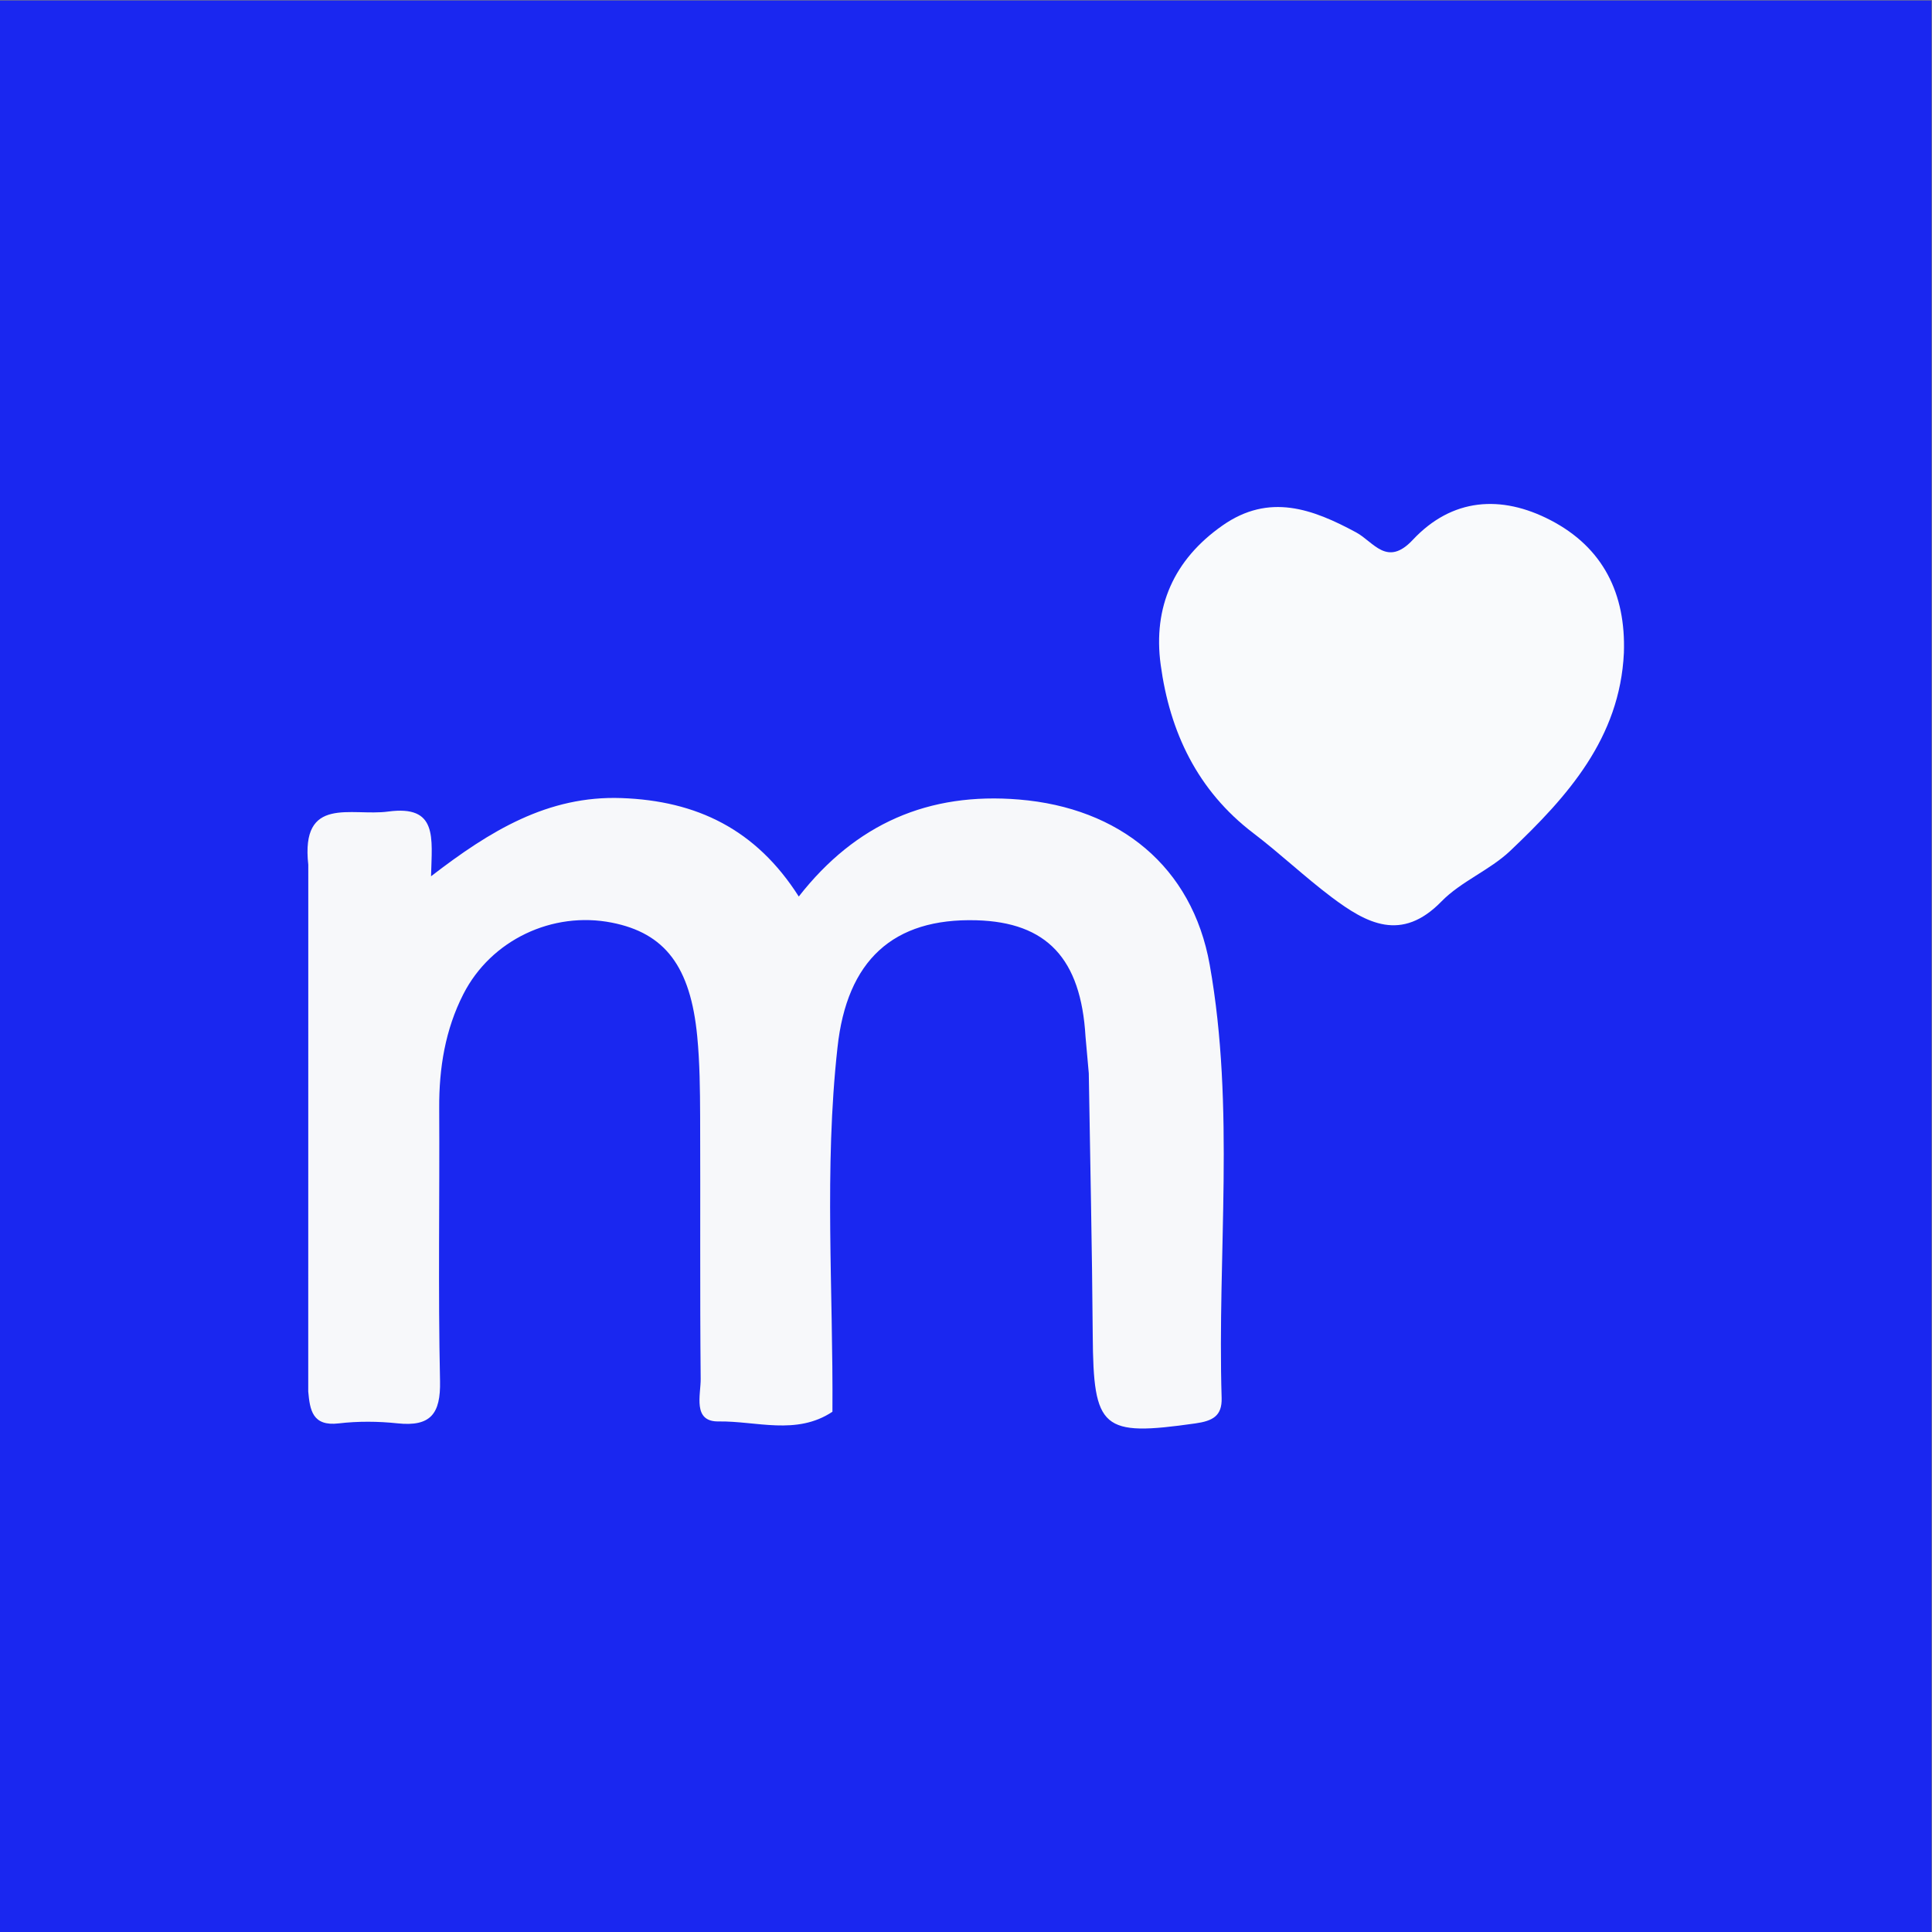
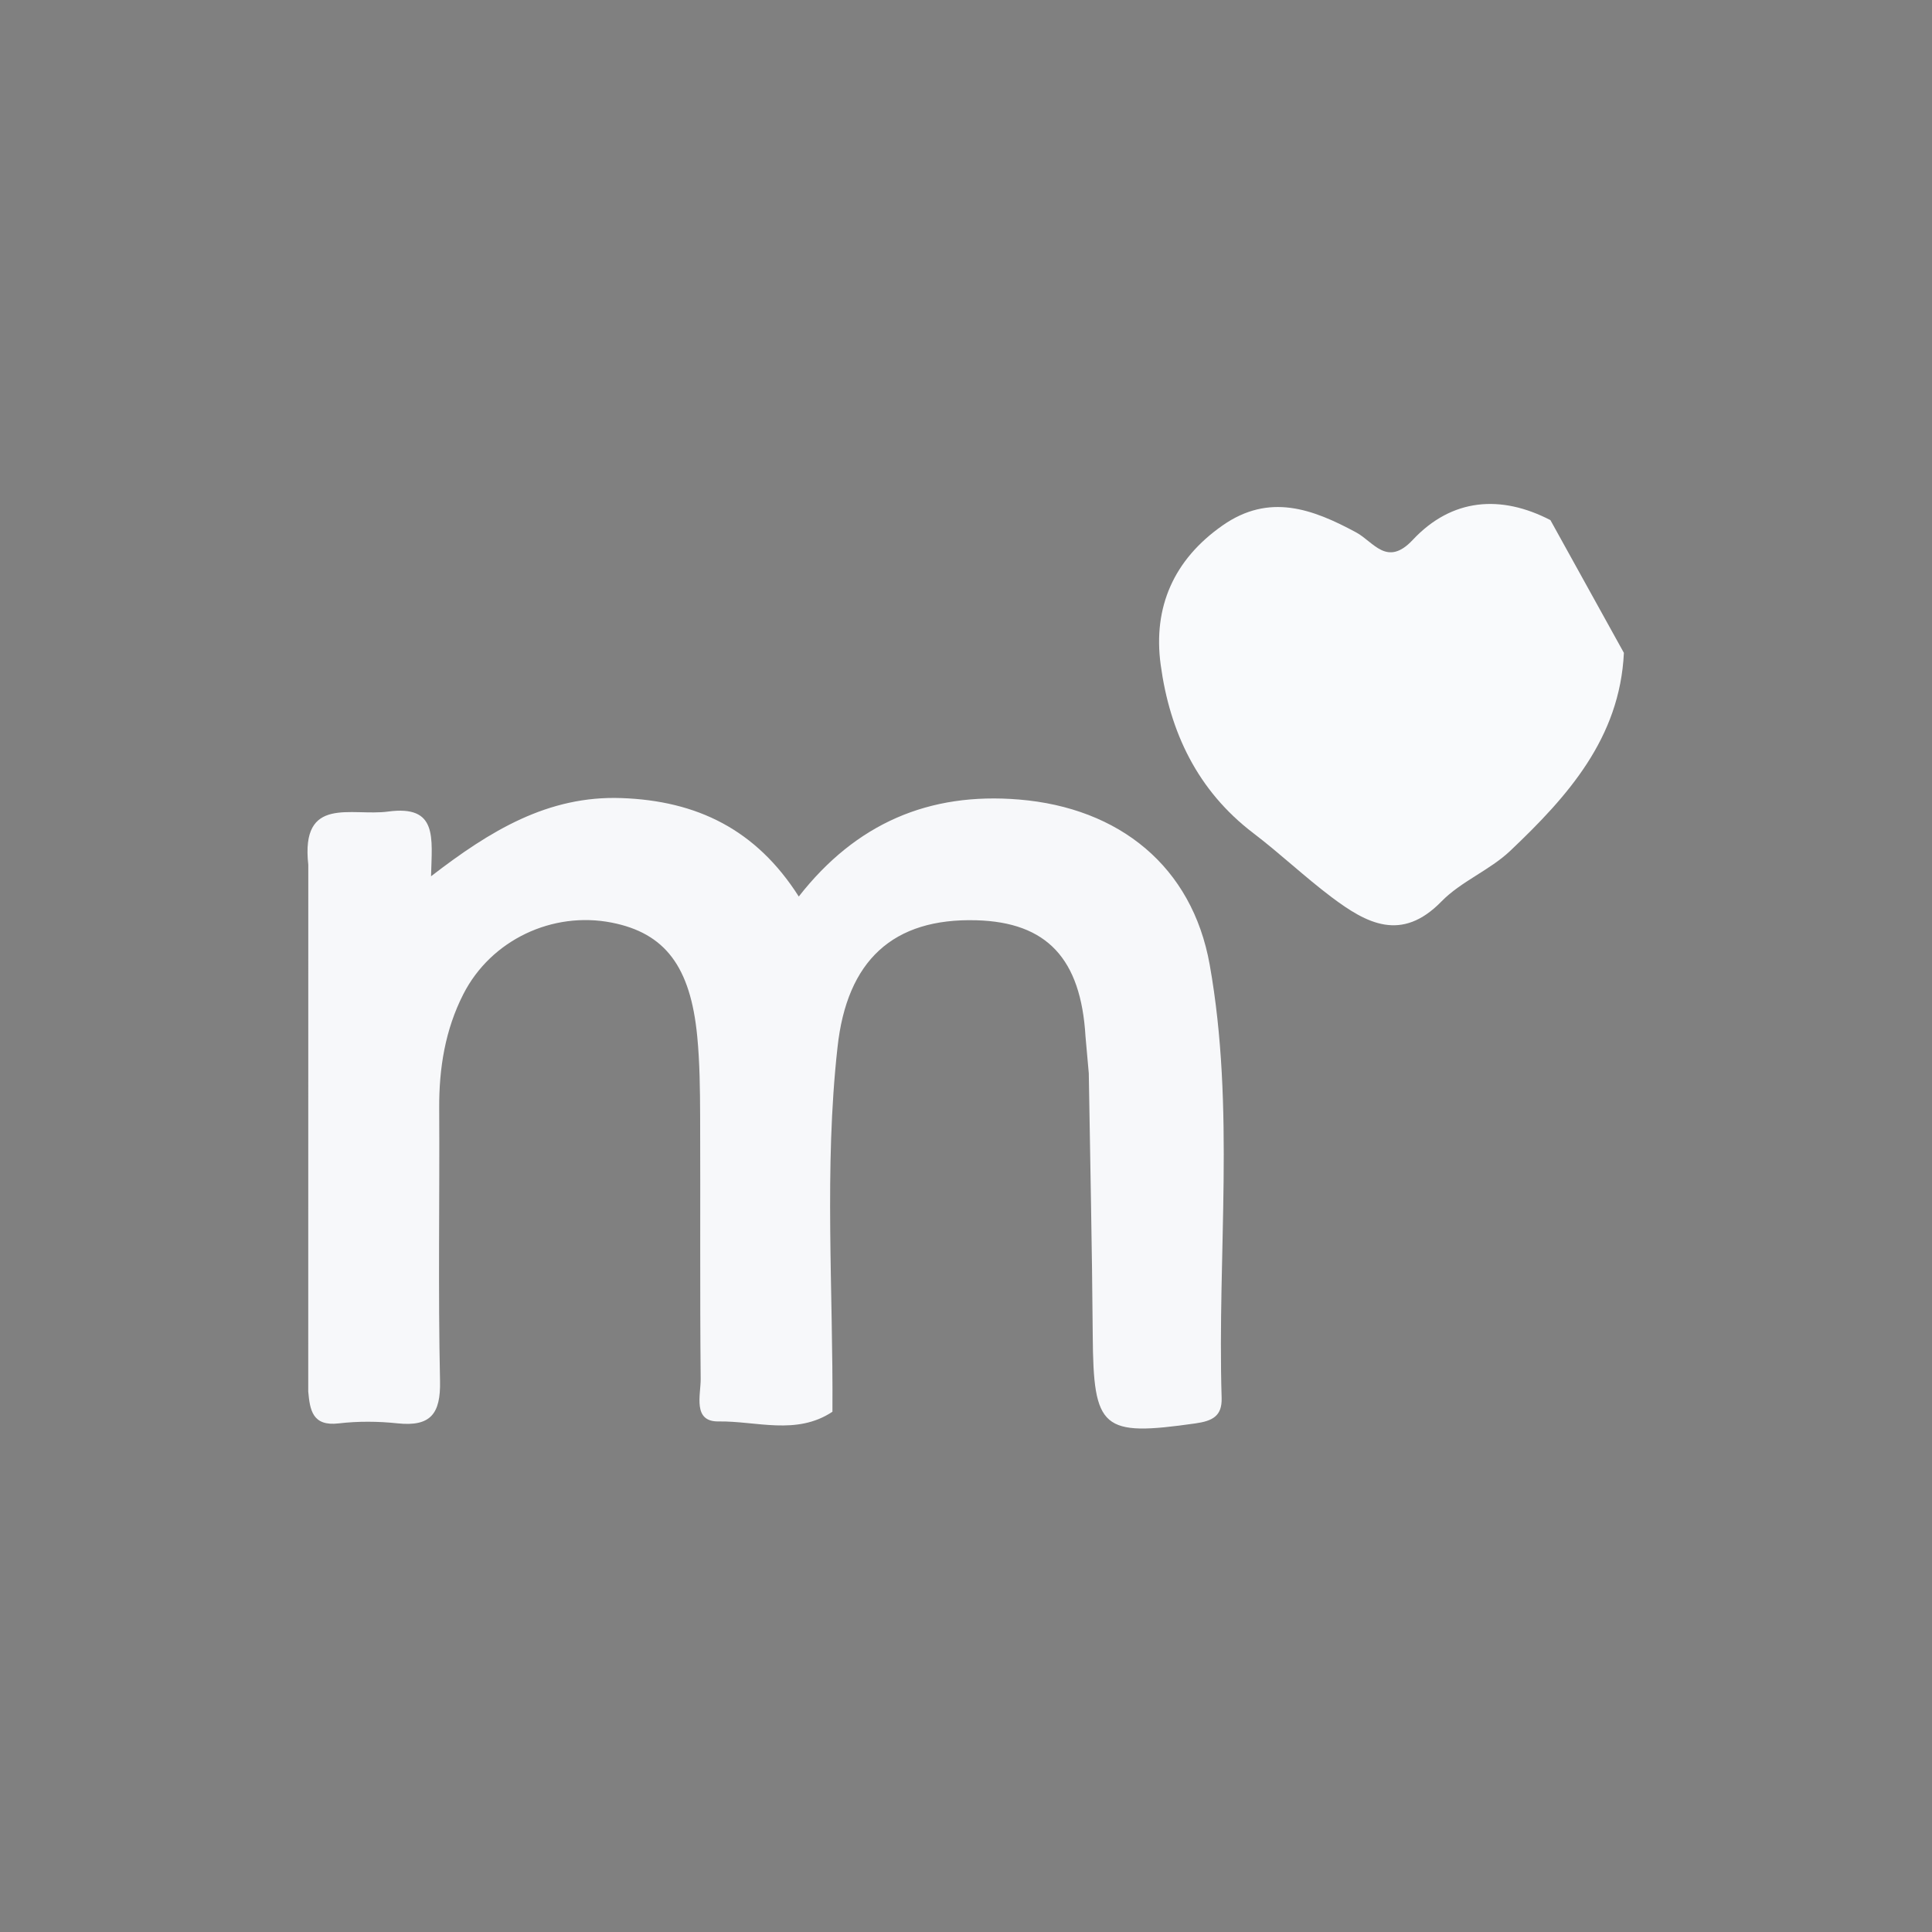
<svg xmlns="http://www.w3.org/2000/svg" viewBox="0 0 200 200" height="200" width="200" xml:space="preserve" id="svg2" version="1.1">
  <rect x="0" y="0" width="200" height="200" fill="#808080" stroke="none" />
  <defs id="defs6">
    <clipPath id="clipPath20" clipPathUnits="userSpaceOnUse">
      <path id="path18" d="M 0,150 H 150 V 0 H 0 Z" />
    </clipPath>
  </defs>
  <g transform="matrix(1.333,0,0,-1.333,0,200)" id="g10">
-     <path id="path12" style="fill:#1a27f0;fill-opacity:1;fill-rule:nonzero;stroke:none" d="M 0,0 H 150 V 150 H 0 Z" />
    <g id="g14">
      <g clip-path="url(#clipPath20)" id="g16">
        <g transform="translate(84.3,69.537)" id="g22">
          <path id="path24" style="fill:#f7f8fa;fill-opacity:1;fill-rule:nonzero;stroke:none" d="m 0,0 c -0.355,6.057 -3.002,8.878 -8.473,9.033 -6.468,0.183 -10.064,-3.114 -10.789,-9.893 -1.045,-9.412 -0.326,-18.849 -0.392,-28.275 -2.797,-1.859 -5.906,-0.709 -8.846,-0.752 -2.036,-0.03 -1.374,2.066 -1.386,3.304 -0.065,6.791 -0.015,13.583 -0.042,20.375 -0.008,2.077 -0.027,4.164 -0.226,6.229 -0.524,5.436 -2.515,8.018 -6.637,8.829 -4.594,0.905 -9.375,-1.336 -11.526,-5.553 -1.406,-2.754 -1.892,-5.744 -1.875,-8.842 0.039,-7.069 -0.089,-14.14 0.064,-21.206 0.055,-2.554 -0.742,-3.554 -3.3,-3.284 -1.508,0.16 -3.063,0.173 -4.567,-0.004 -2.038,-0.24 -2.238,1.026 -2.368,2.478 10e-4,13.634 0.003,27.267 0.004,40.901 -0.603,5.414 3.348,3.751 6.194,4.135 3.882,0.524 3.408,-2.024 3.339,-5.025 4.593,3.541 9.081,6.276 14.789,6.073 5.848,-0.208 10.449,-2.427 13.769,-7.645 4.437,5.672 10.099,8.113 17.107,7.532 C 2.615,17.766 8.282,13.227 9.645,5.578 11.63,-5.559 10.23,-16.848 10.571,-28.064 10.614,-29.475 9.857,-29.851 8.533,-30.04 1.268,-31.073 0.614,-30.513 0.561,-23.199 0.511,-16.415 0.36,-9.632 0.254,-2.849 0.169,-1.899 0.085,-0.95 0,0" />
        </g>
        <g transform="translate(126.11,99.337)" id="g26">
-           <path id="path28" style="fill:#f9fafc;fill-opacity:1;fill-rule:nonzero;stroke:none" d="m 0,0 c -0.314,-6.629 -4.374,-11.151 -8.824,-15.372 -1.594,-1.512 -3.822,-2.373 -5.346,-3.936 -3.105,-3.183 -5.815,-1.705 -8.528,0.334 -2.089,1.571 -3.994,3.385 -6.075,4.969 -4.349,3.311 -6.494,7.866 -7.2,13.086 -0.605,4.467 1.016,8.161 4.806,10.813 3.624,2.536 6.993,1.285 10.377,-0.541 1.359,-0.734 2.391,-2.718 4.394,-0.58 3.043,3.25 6.857,3.521 10.69,1.536 C -1.605,8.184 0.158,4.584 0,0" />
+           <path id="path28" style="fill:#f9fafc;fill-opacity:1;fill-rule:nonzero;stroke:none" d="m 0,0 c -0.314,-6.629 -4.374,-11.151 -8.824,-15.372 -1.594,-1.512 -3.822,-2.373 -5.346,-3.936 -3.105,-3.183 -5.815,-1.705 -8.528,0.334 -2.089,1.571 -3.994,3.385 -6.075,4.969 -4.349,3.311 -6.494,7.866 -7.2,13.086 -0.605,4.467 1.016,8.161 4.806,10.813 3.624,2.536 6.993,1.285 10.377,-0.541 1.359,-0.734 2.391,-2.718 4.394,-0.58 3.043,3.25 6.857,3.521 10.69,1.536 " />
        </g>
      </g>
    </g>
  </g>
</svg>